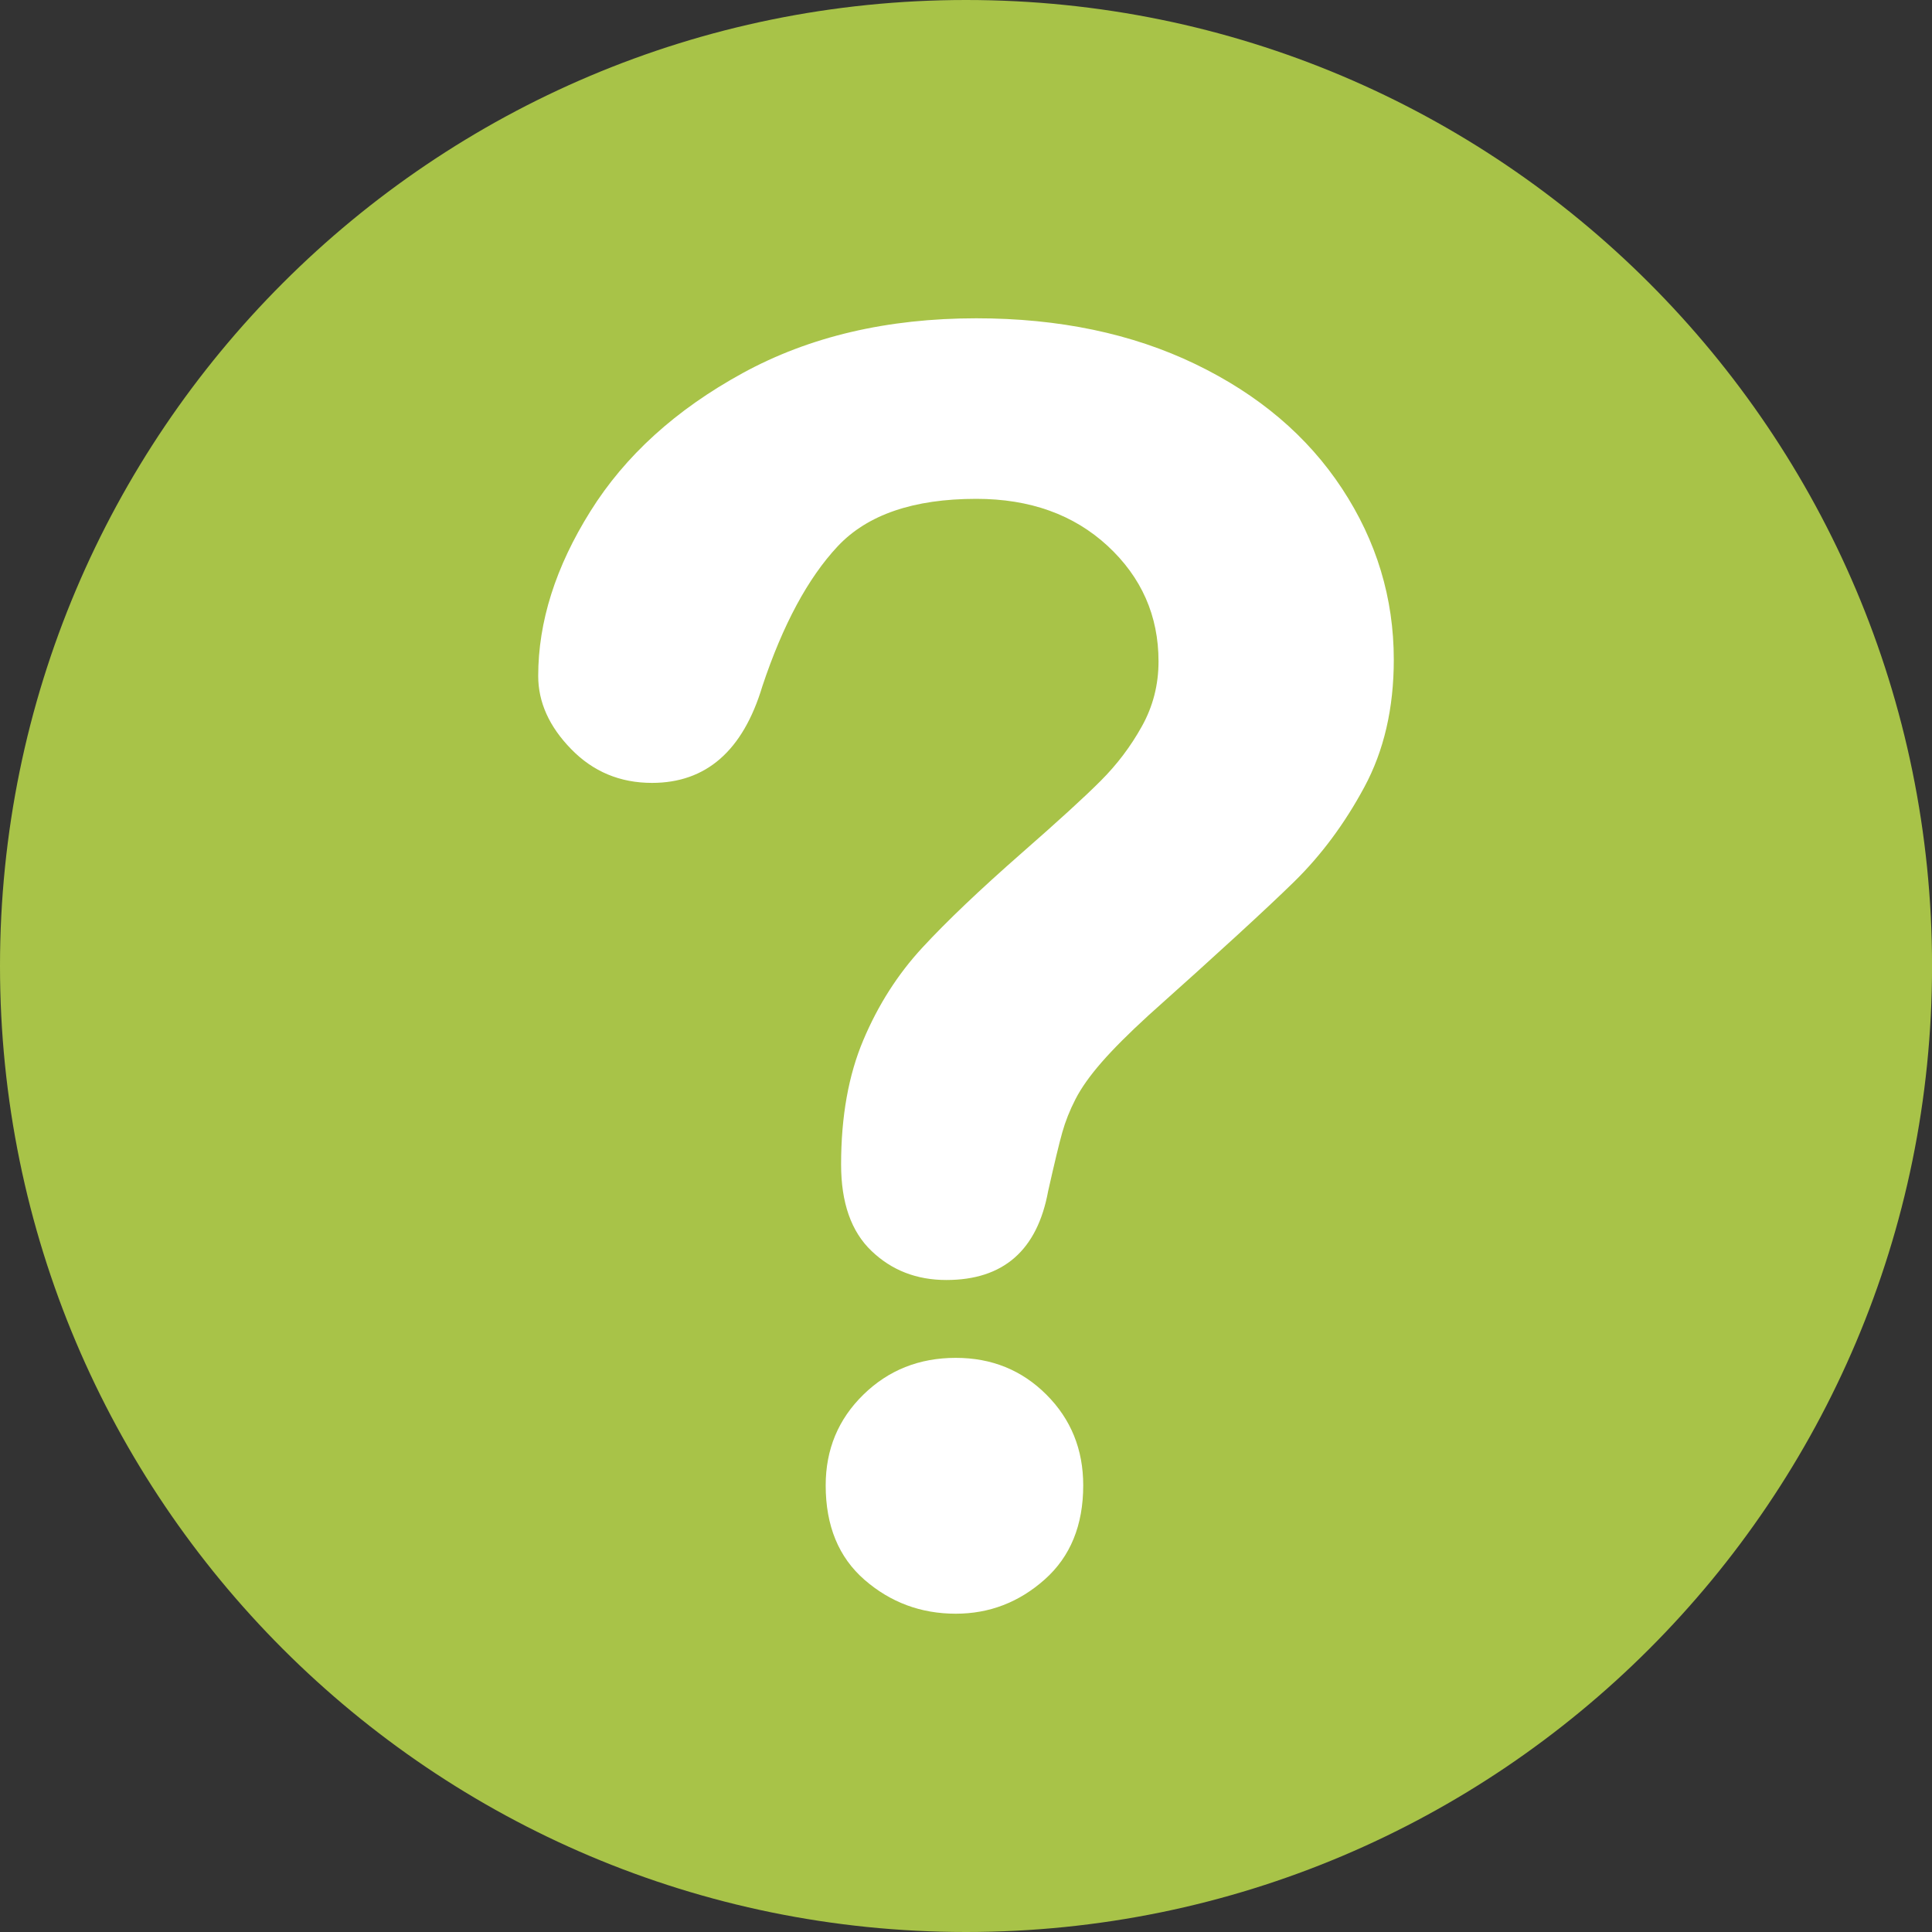
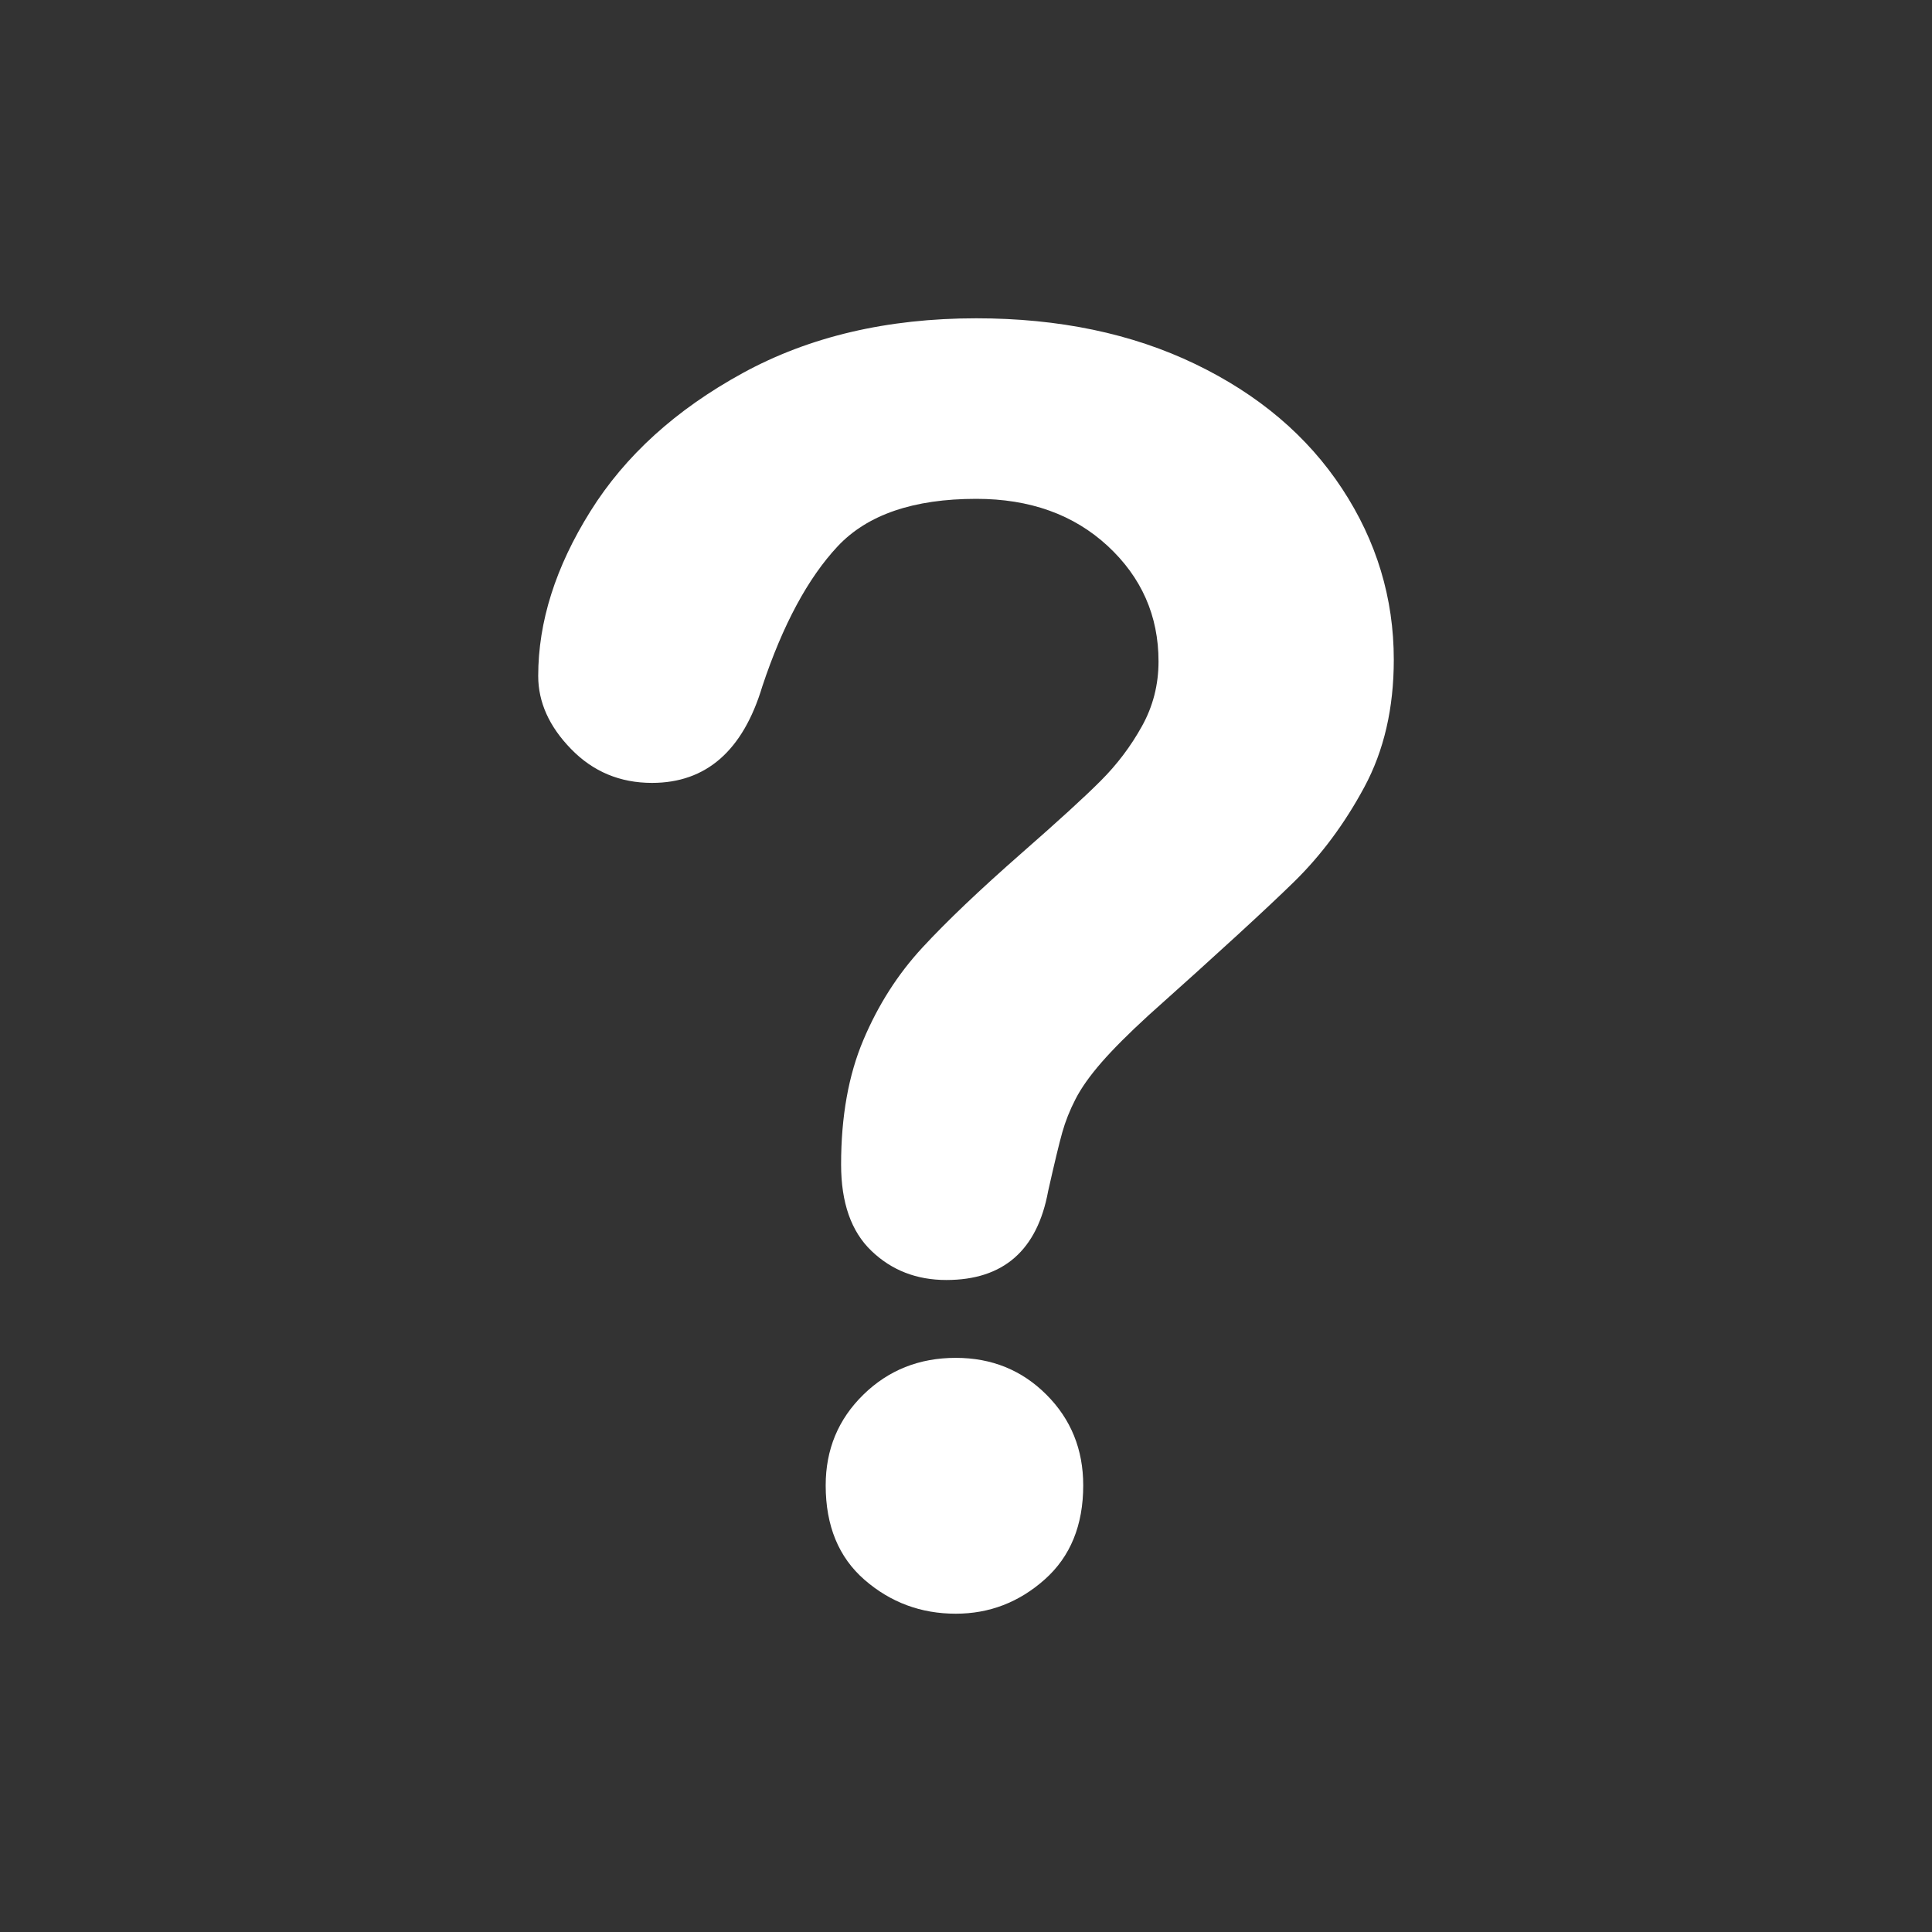
<svg xmlns="http://www.w3.org/2000/svg" width="40" height="40" viewBox="0 0 40 40" fill="none">
  <rect x="0" y="0" width="40" height="40" fill="#333333" stroke="none" />
-   <path d="M40.001 20C40.001 8.954 31.046 0 20.001 0C8.955 0 0 8.954 0 20C0 31.046 8.955 40 20.001 40C31.046 40 40.001 31.046 40.001 20Z" fill="#A8C348" />
  <path d="M11.143 13.995C11.143 12.873 11.503 11.736 12.224 10.585C12.944 9.433 13.995 8.48 15.377 7.724C16.759 6.968 18.37 6.59 20.213 6.59C21.925 6.59 23.437 6.906 24.748 7.538C26.059 8.17 27.071 9.029 27.786 10.116C28.5 11.202 28.857 12.383 28.857 13.658C28.857 14.662 28.654 15.542 28.246 16.298C27.839 17.054 27.354 17.706 26.794 18.255C26.233 18.804 25.226 19.729 23.773 21.027C23.372 21.394 23.05 21.716 22.808 21.993C22.566 22.271 22.386 22.524 22.268 22.755C22.149 22.985 22.058 23.215 21.993 23.446C21.928 23.676 21.831 24.081 21.701 24.659C21.476 25.887 20.773 26.501 19.593 26.501C18.979 26.501 18.462 26.301 18.043 25.899C17.623 25.498 17.414 24.901 17.414 24.11C17.414 23.118 17.567 22.259 17.875 21.532C18.181 20.806 18.589 20.168 19.097 19.619C19.604 19.07 20.29 18.418 21.152 17.662C21.907 17.001 22.454 16.502 22.79 16.165C23.127 15.828 23.41 15.454 23.64 15.04C23.871 14.627 23.986 14.178 23.986 13.694C23.986 12.749 23.634 11.952 22.932 11.302C22.229 10.653 21.323 10.328 20.213 10.328C18.913 10.328 17.957 10.656 17.343 11.311C16.729 11.967 16.209 12.932 15.784 14.207C15.383 15.542 14.621 16.209 13.499 16.209C12.837 16.209 12.279 15.976 11.825 15.509C11.37 15.043 11.143 14.538 11.143 13.995ZM19.788 33.41C19.067 33.41 18.438 33.176 17.901 32.71C17.364 32.244 17.095 31.591 17.095 30.753C17.095 30.009 17.355 29.383 17.875 28.875C18.394 28.367 19.032 28.113 19.788 28.113C20.532 28.113 21.157 28.367 21.665 28.875C22.173 29.383 22.427 30.009 22.427 30.753C22.427 31.579 22.161 32.229 21.63 32.701C21.098 33.174 20.484 33.41 19.788 33.41Z" fill="white" />
</svg>